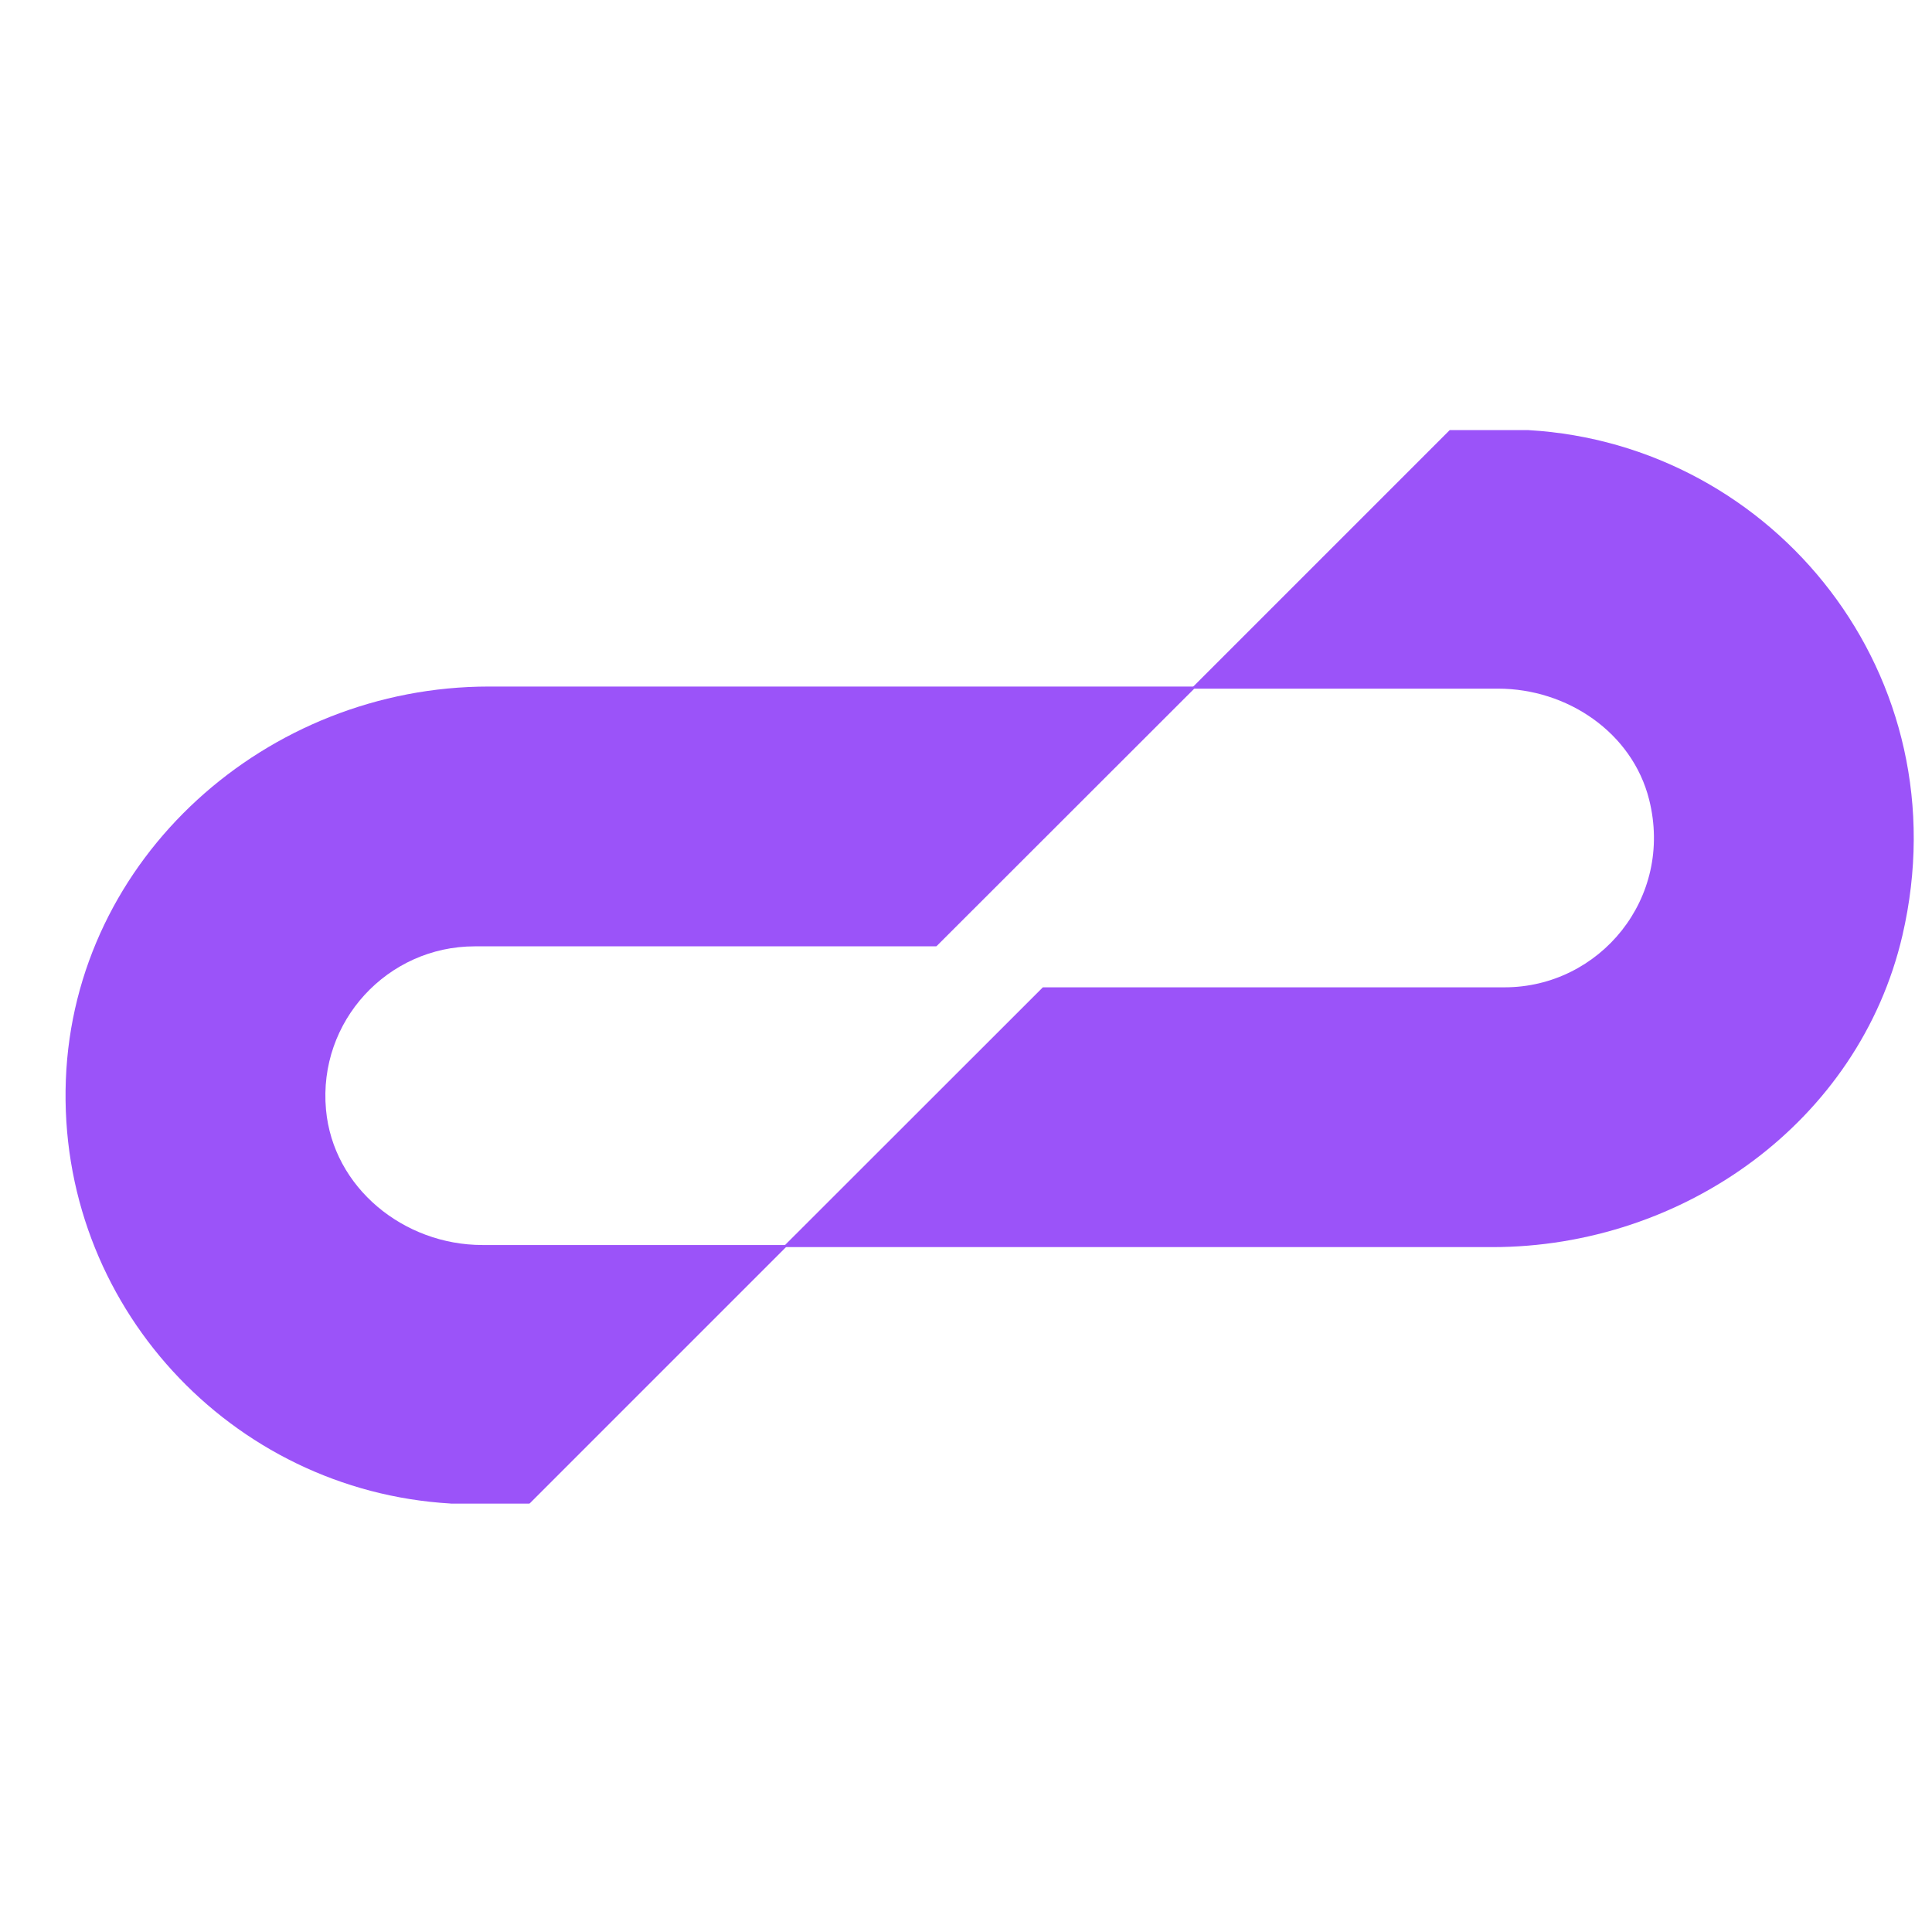
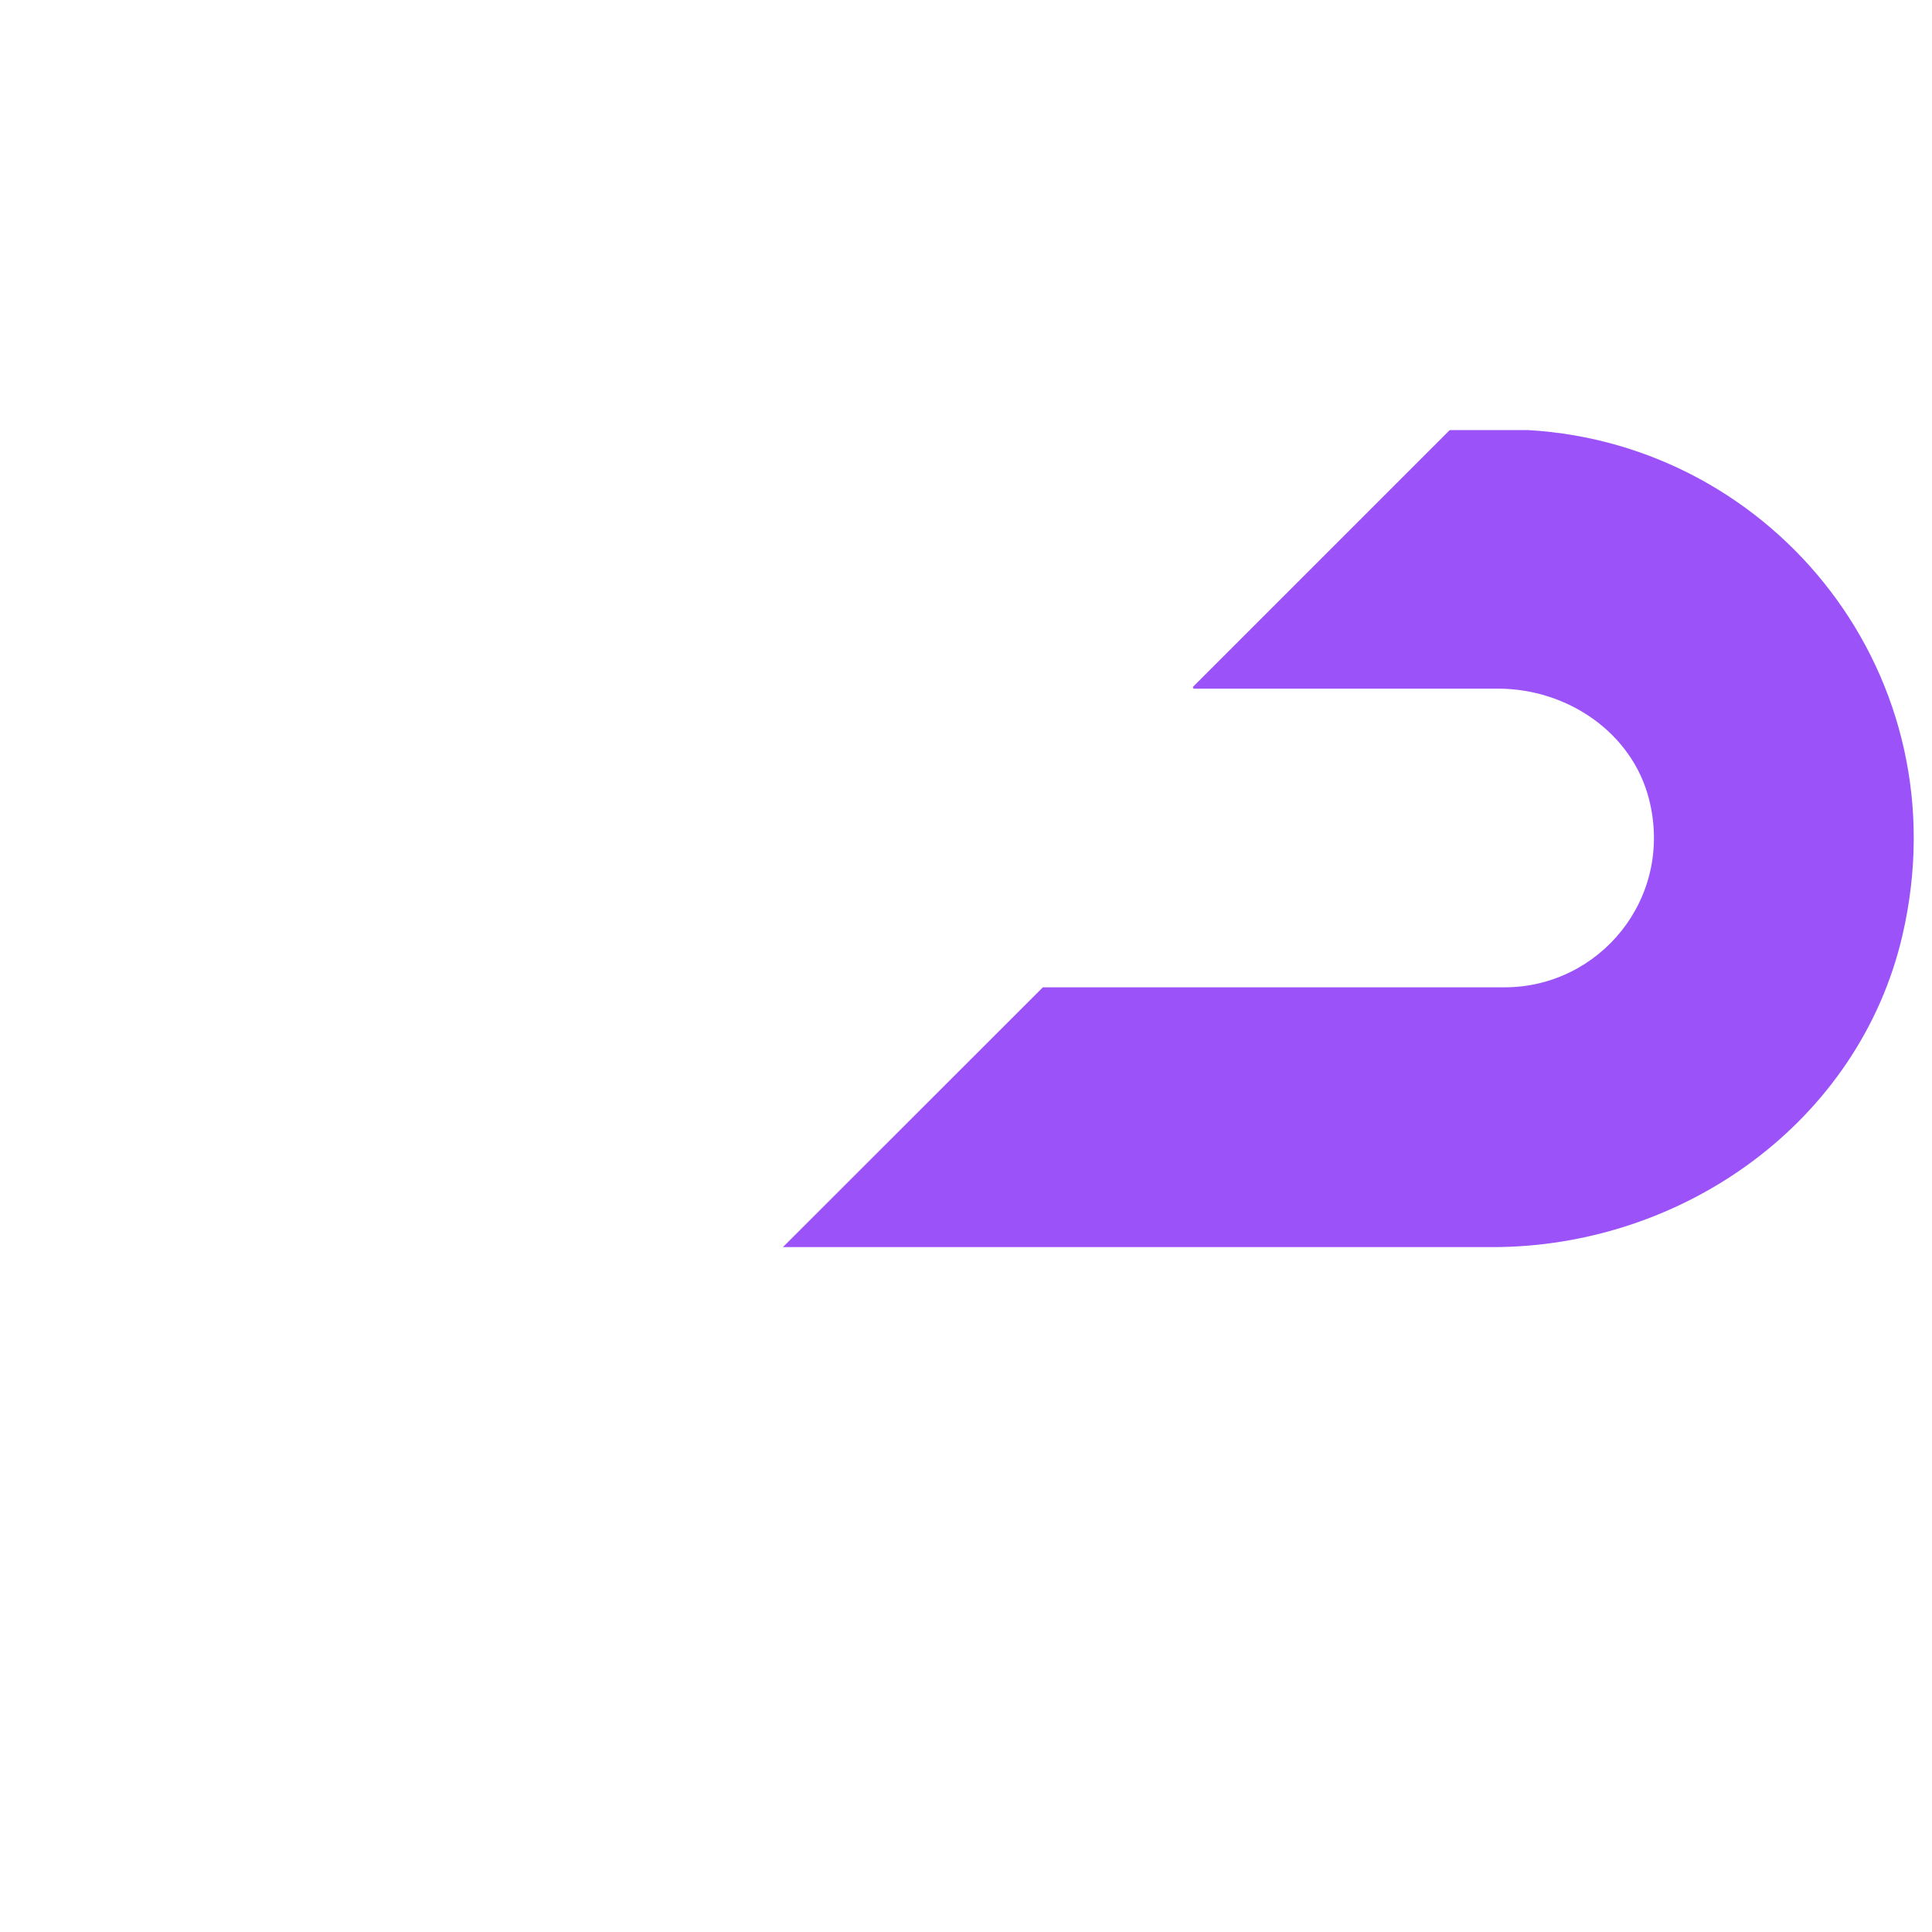
<svg xmlns="http://www.w3.org/2000/svg" version="1.1" width="1024" height="1024">
  <svg id="SvgjsSvg1001" data-name="Layer 1" version="1.1" width="1024" height="1024" viewBox="500 420 512 500">
    <defs>
      <style>
      .cls-1 {
        fill: #9b53f9;
      }
    </style>
    </defs>
    <g>
      <path class="cls-1" d="M905.11,527.98h-20.92l-67.96,67.96c-.21.21-.06.56.23.56h80.55c18.33,0,35.57,11.64,40.03,29.42,6.56,26.18-13.18,49.73-38.31,49.73h-122.36l-68.89,68.85h187.97c50.67,0,97.24-33.25,108.71-82.6,15.97-68.74-33.93-130.1-99.04-133.91Z" />
-       <path class="cls-1" d="M619.42,812.47h20.78c.09,0,.17-.03.23-.1l67.87-67.87c.21-.21.06-.56-.23-.56h-80.23c-20.82,0-39.57-15.16-41.45-35.89-2.13-23.47,16.38-43.26,39.41-43.26h122.22c.09,0,.17-.03.23-.1l68.24-68.19c.21-.21.06-.56-.23-.56h-186.68c-58.9,0-109.88,45.35-112.13,104.2-2.27,59.53,43.77,108.9,101.96,112.31Z" />
    </g>
  </svg>
  <style>@media (prefers-color-scheme: light) { :root { filter: none; } }
@media (prefers-color-scheme: dark) { :root { filter: none; } }
</style>
</svg>